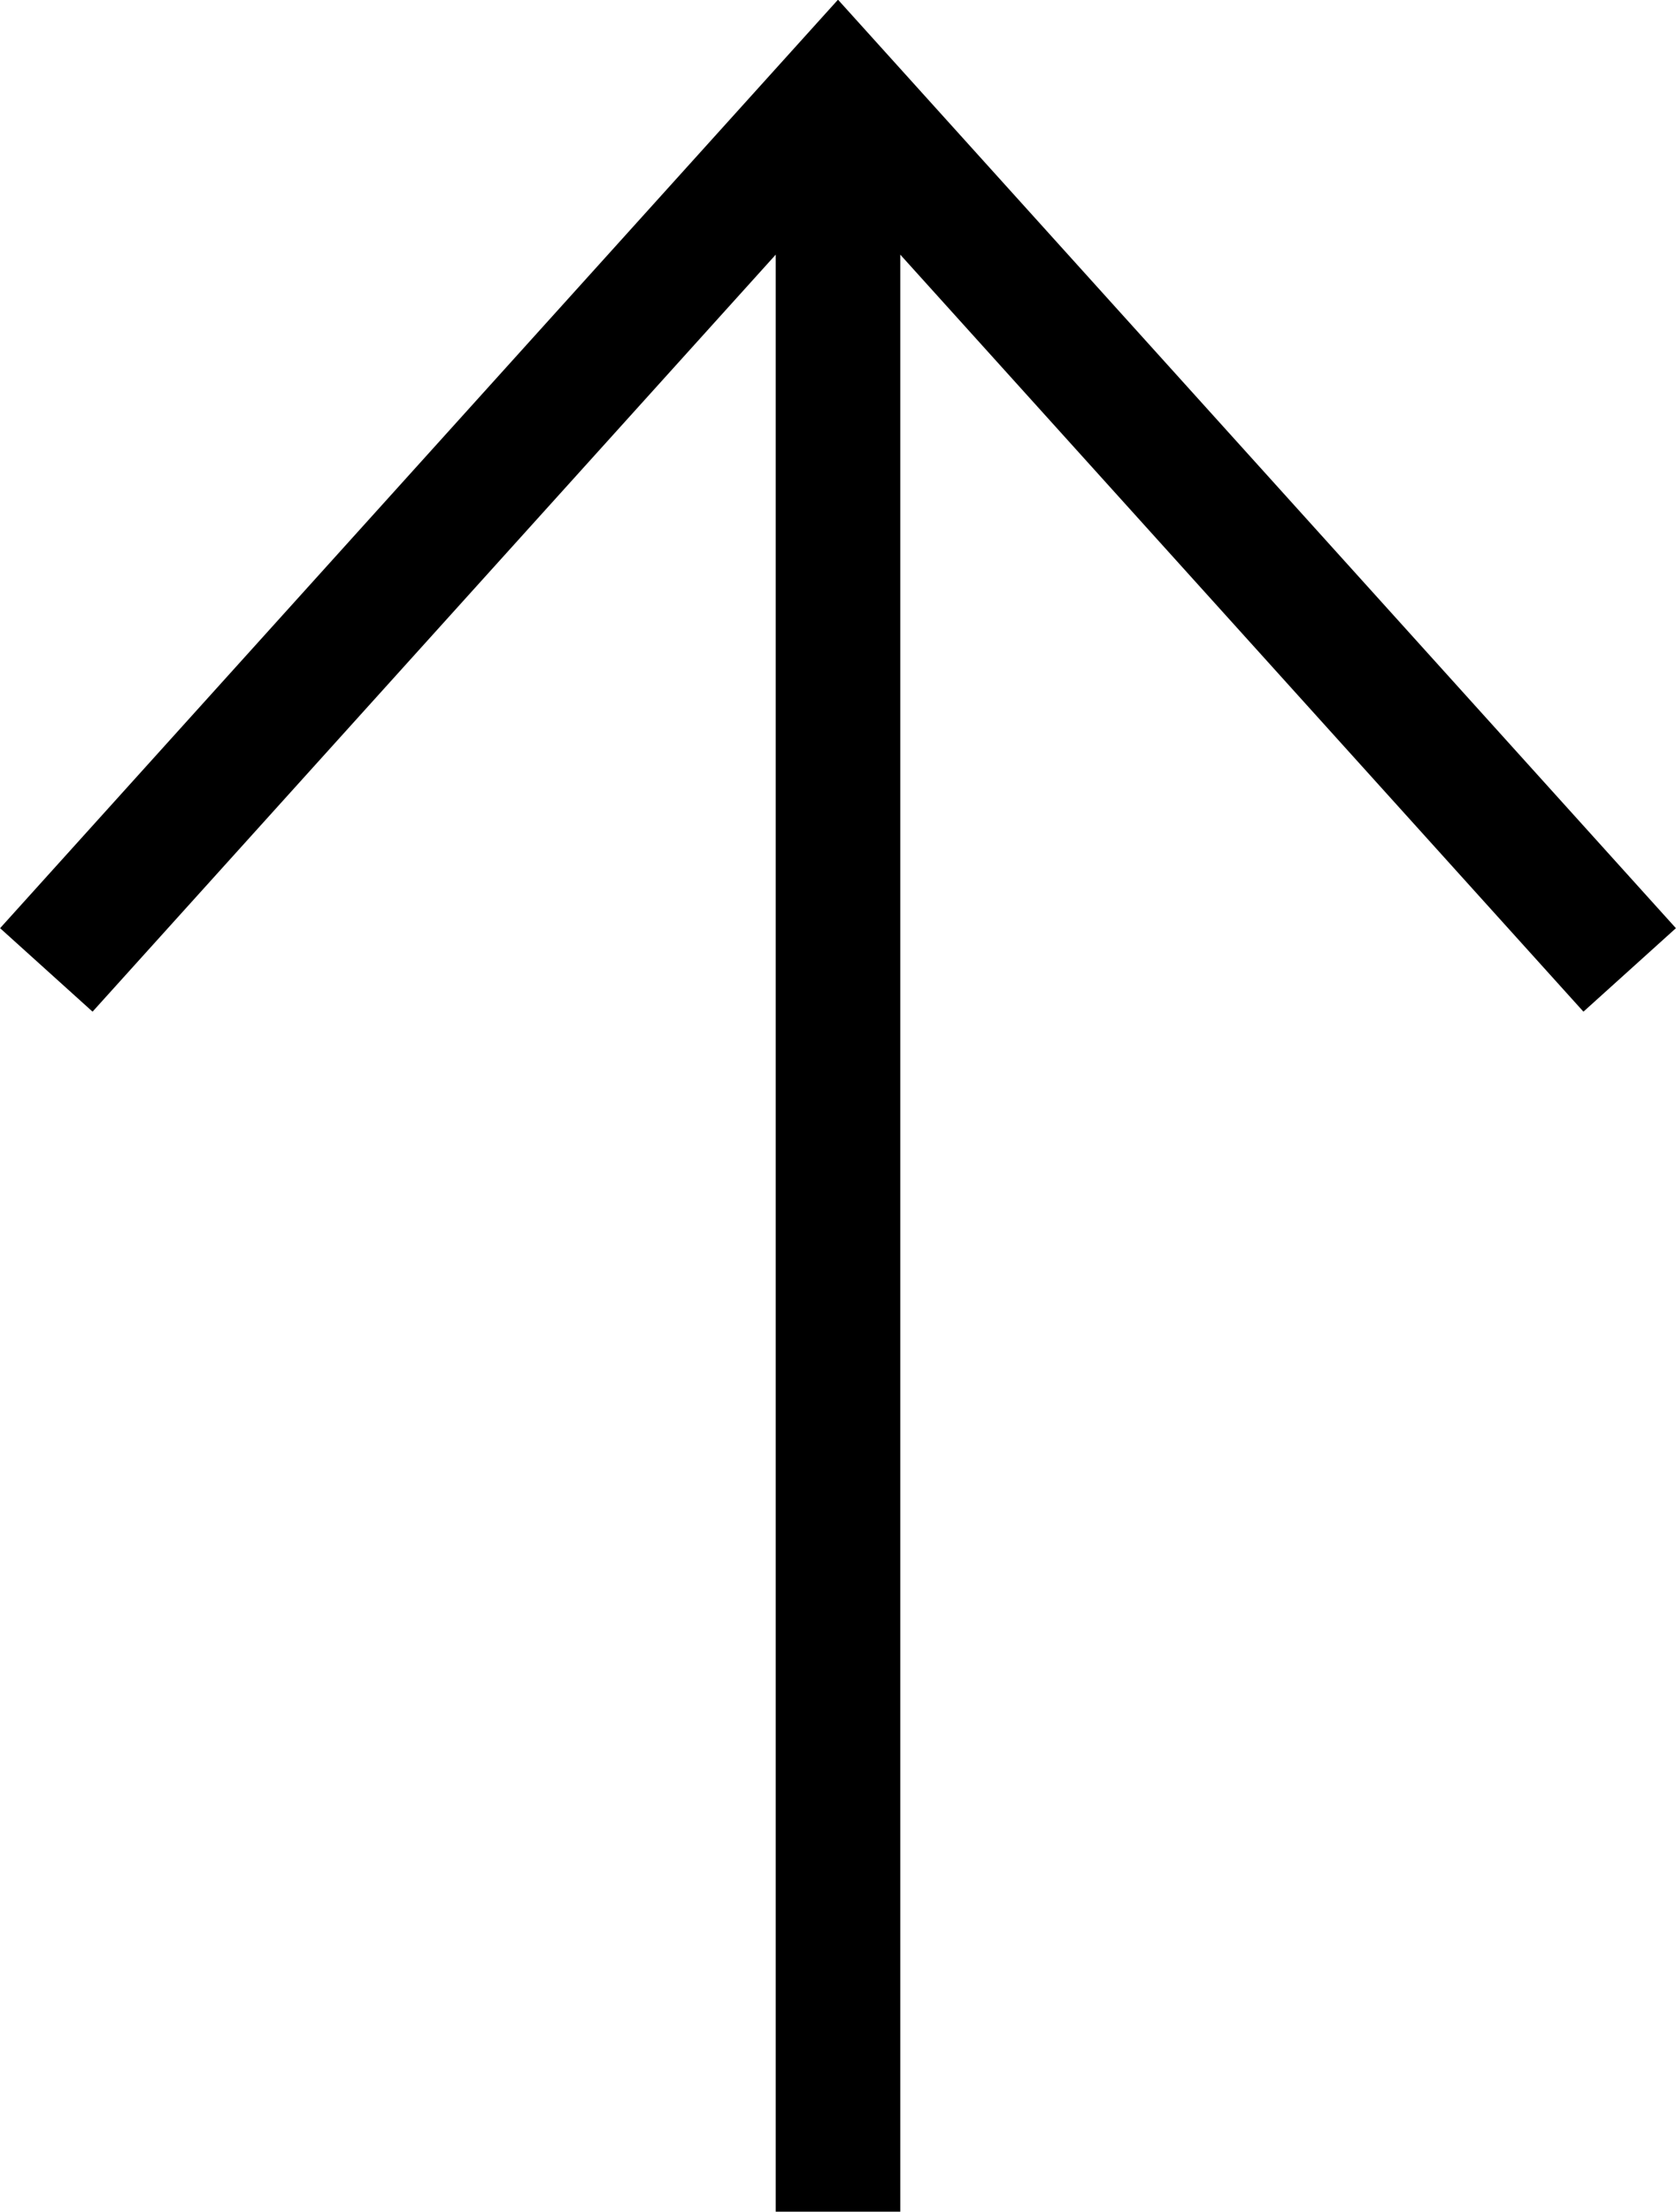
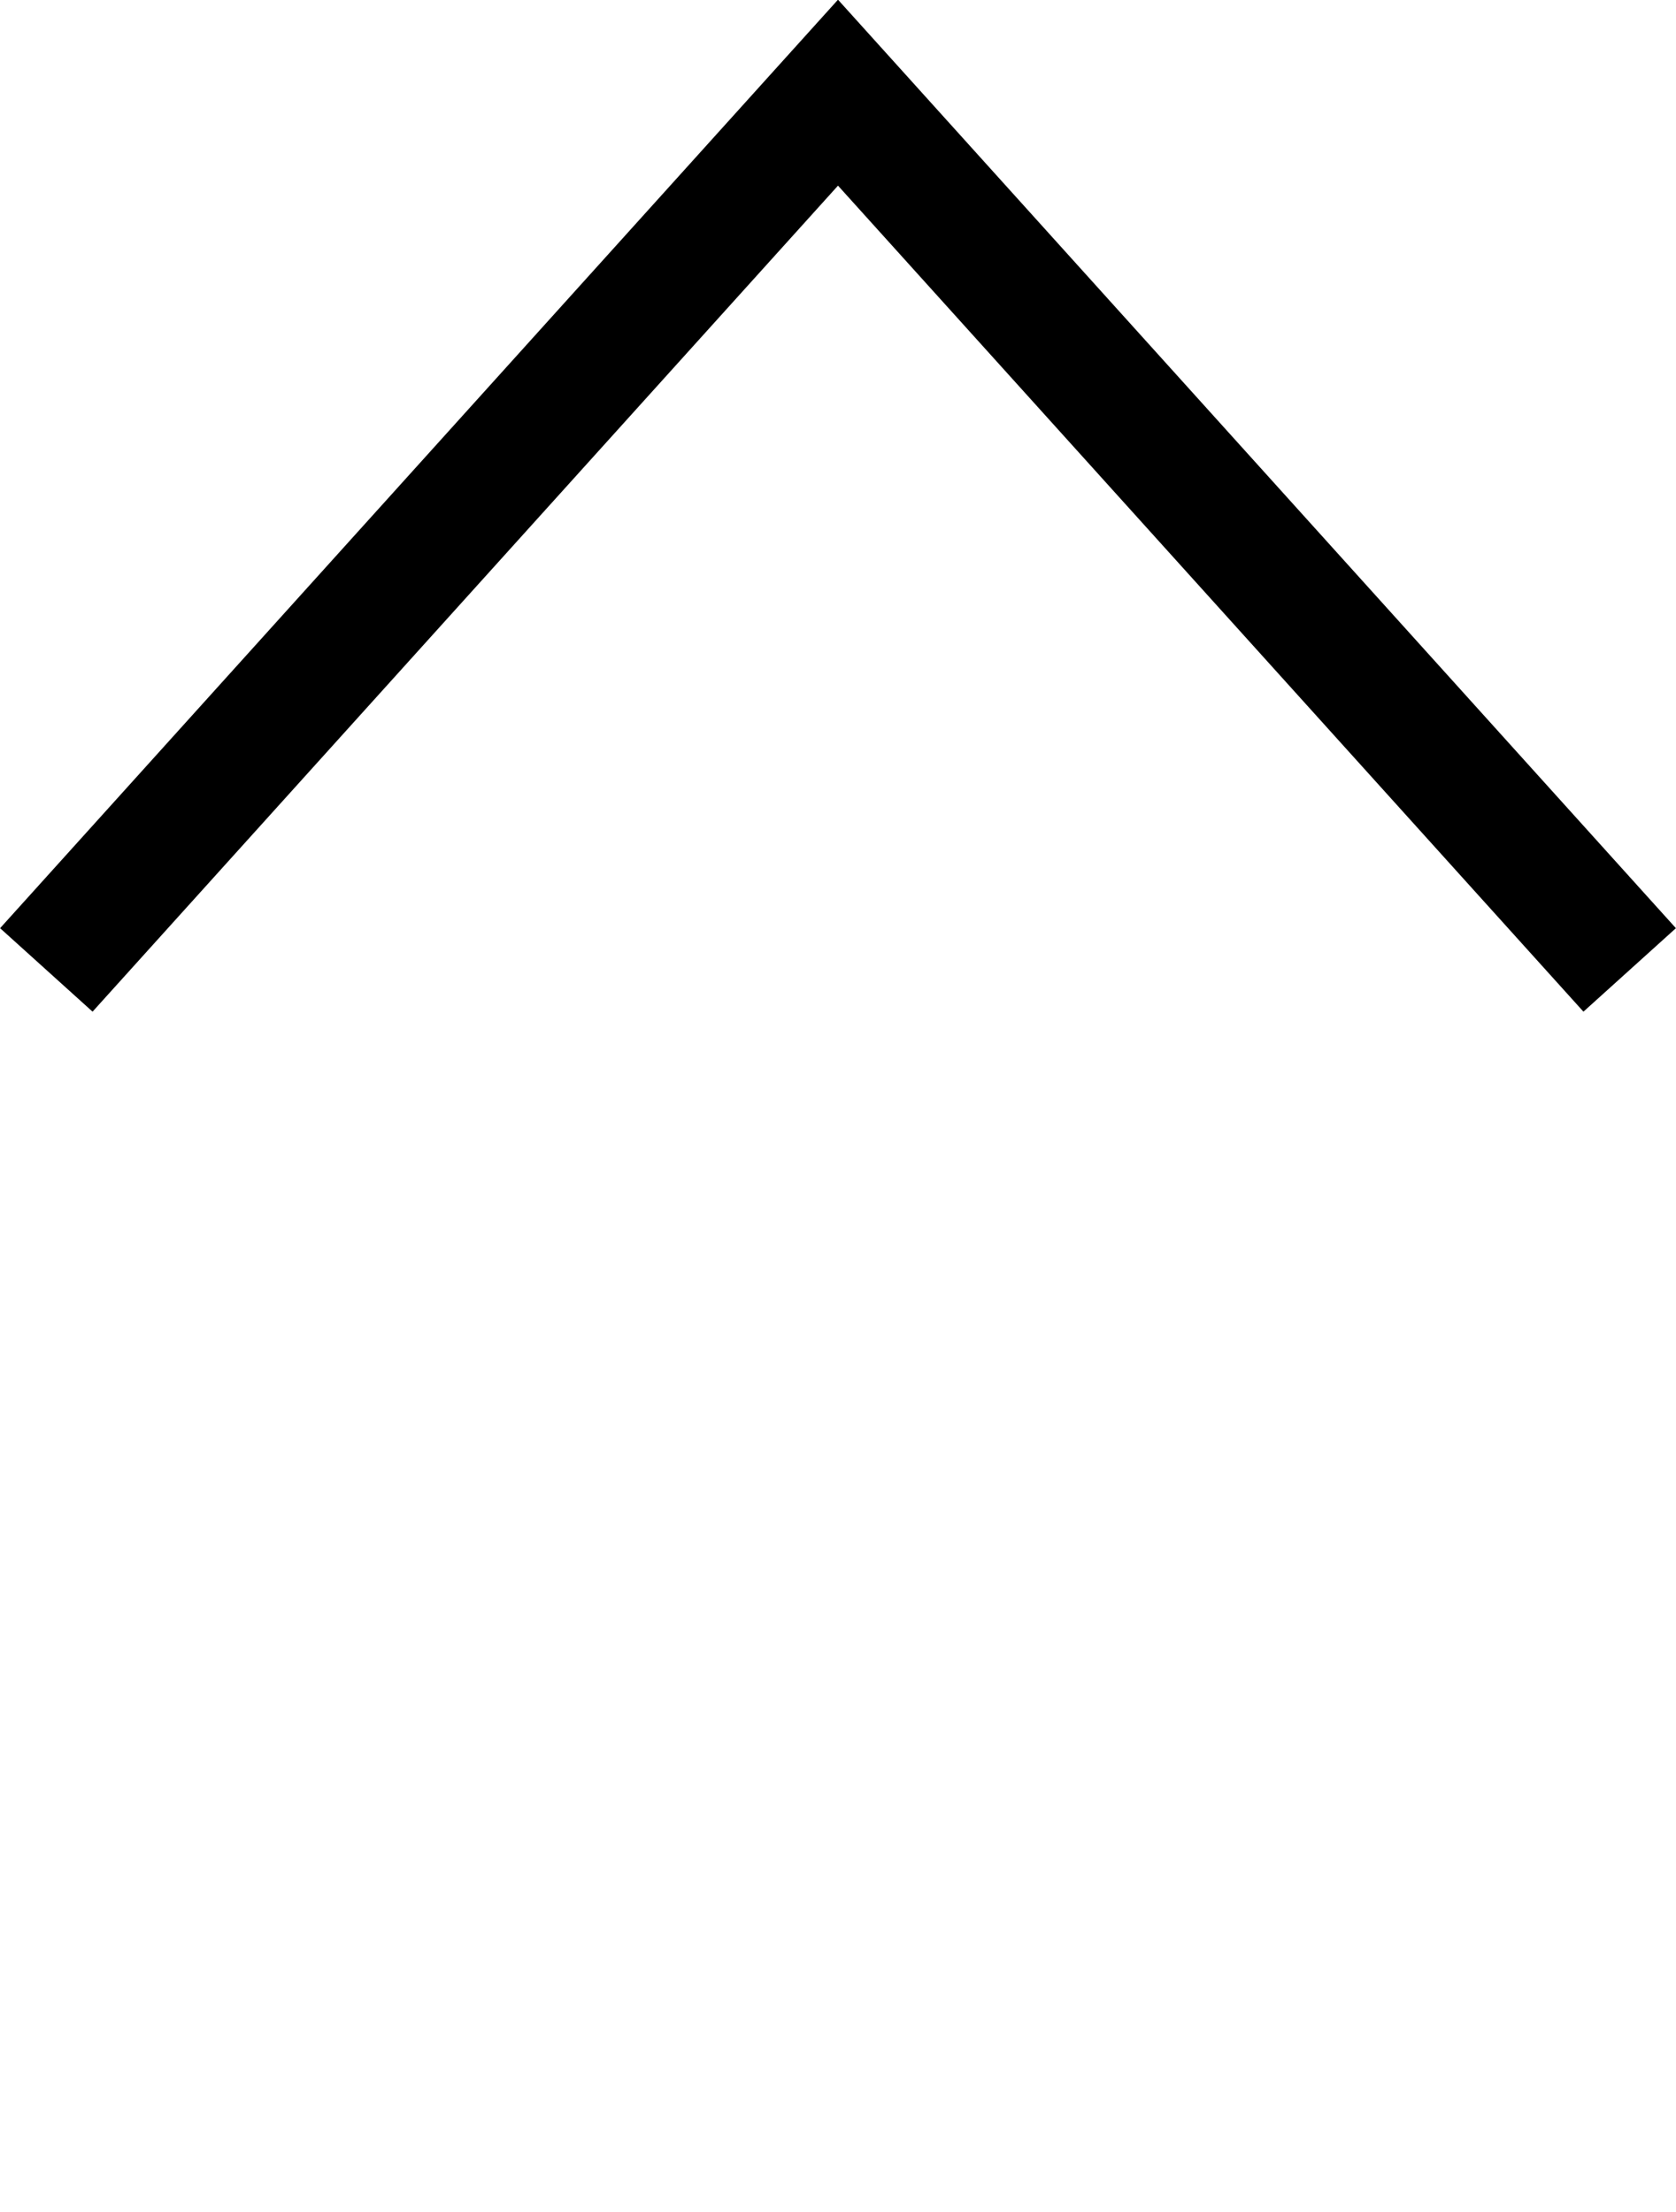
<svg xmlns="http://www.w3.org/2000/svg" viewBox="0 0 16.28 21.48">
  <defs>
    <style>.d{fill:none;stroke:#000;stroke-miterlimit:10;stroke-width:1.21px;}</style>
  </defs>
  <g id="a" />
  <g id="b">
    <g id="c">
      <g>
        <polyline class="d" points="15.83 9.42 8.14 .9 .45 9.42" />
-         <line class="d" x1="8.14" y1="1.11" x2="8.14" y2="21.48" />
      </g>
    </g>
  </g>
</svg>